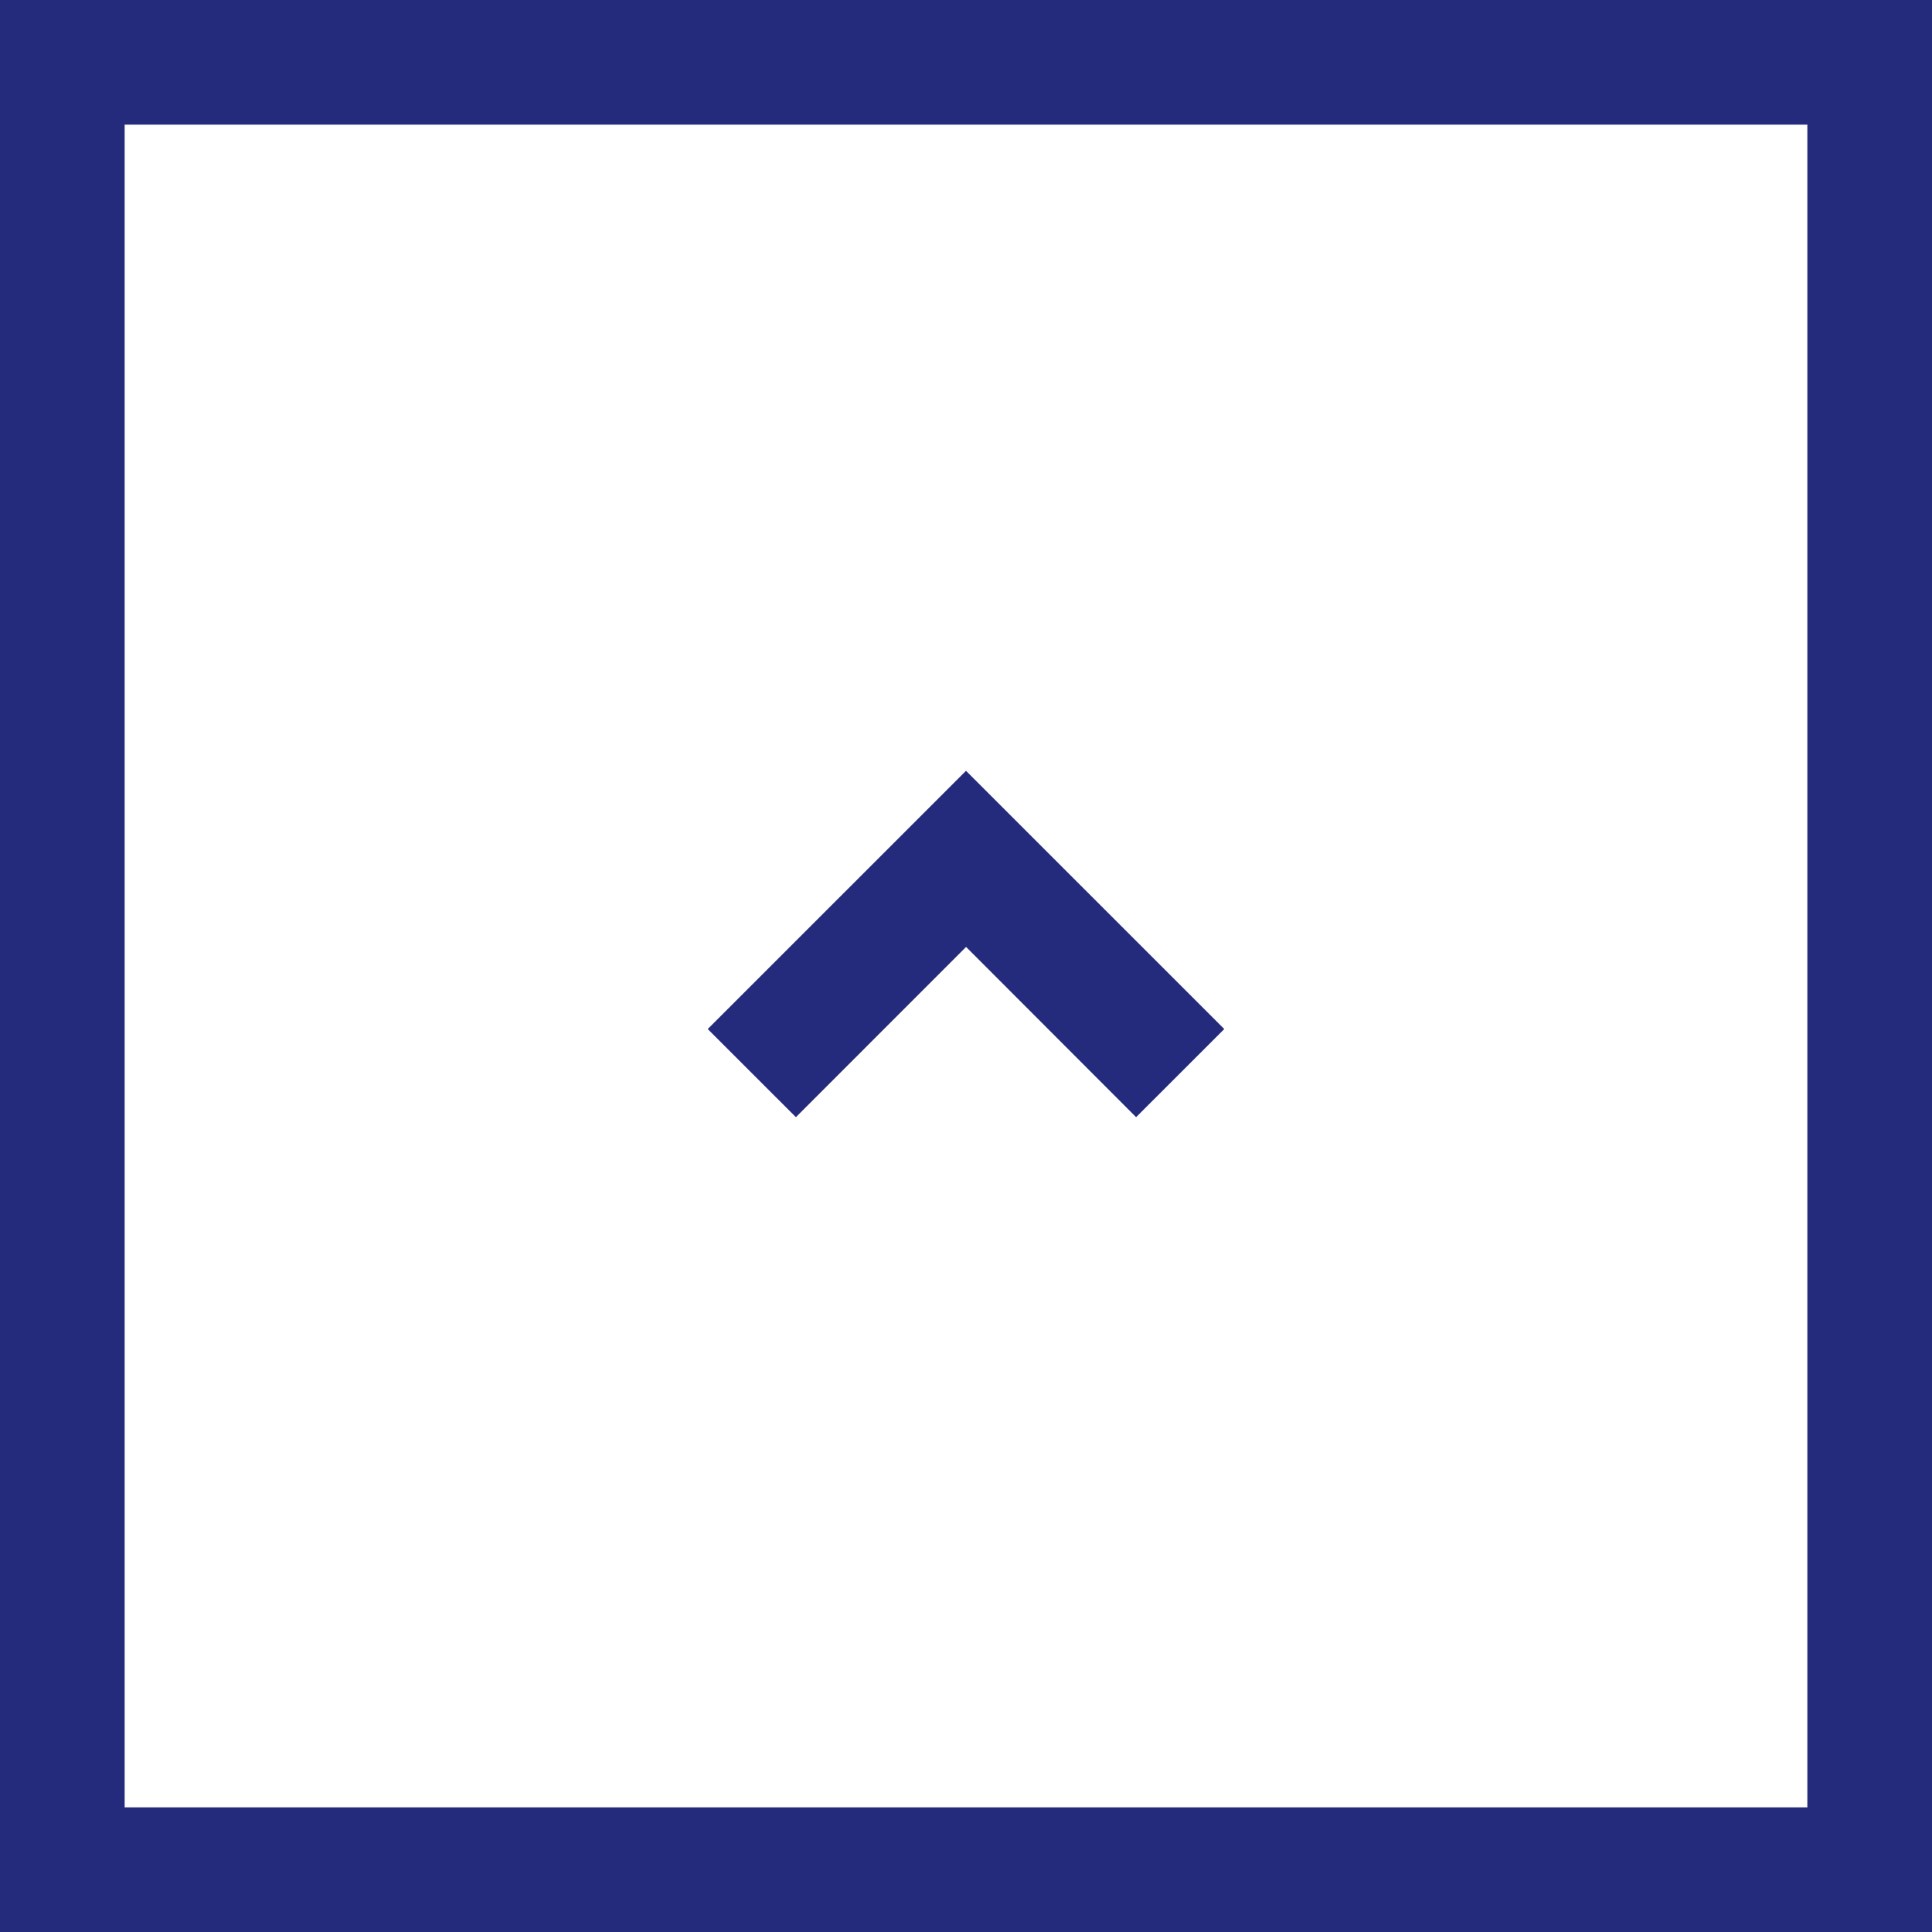
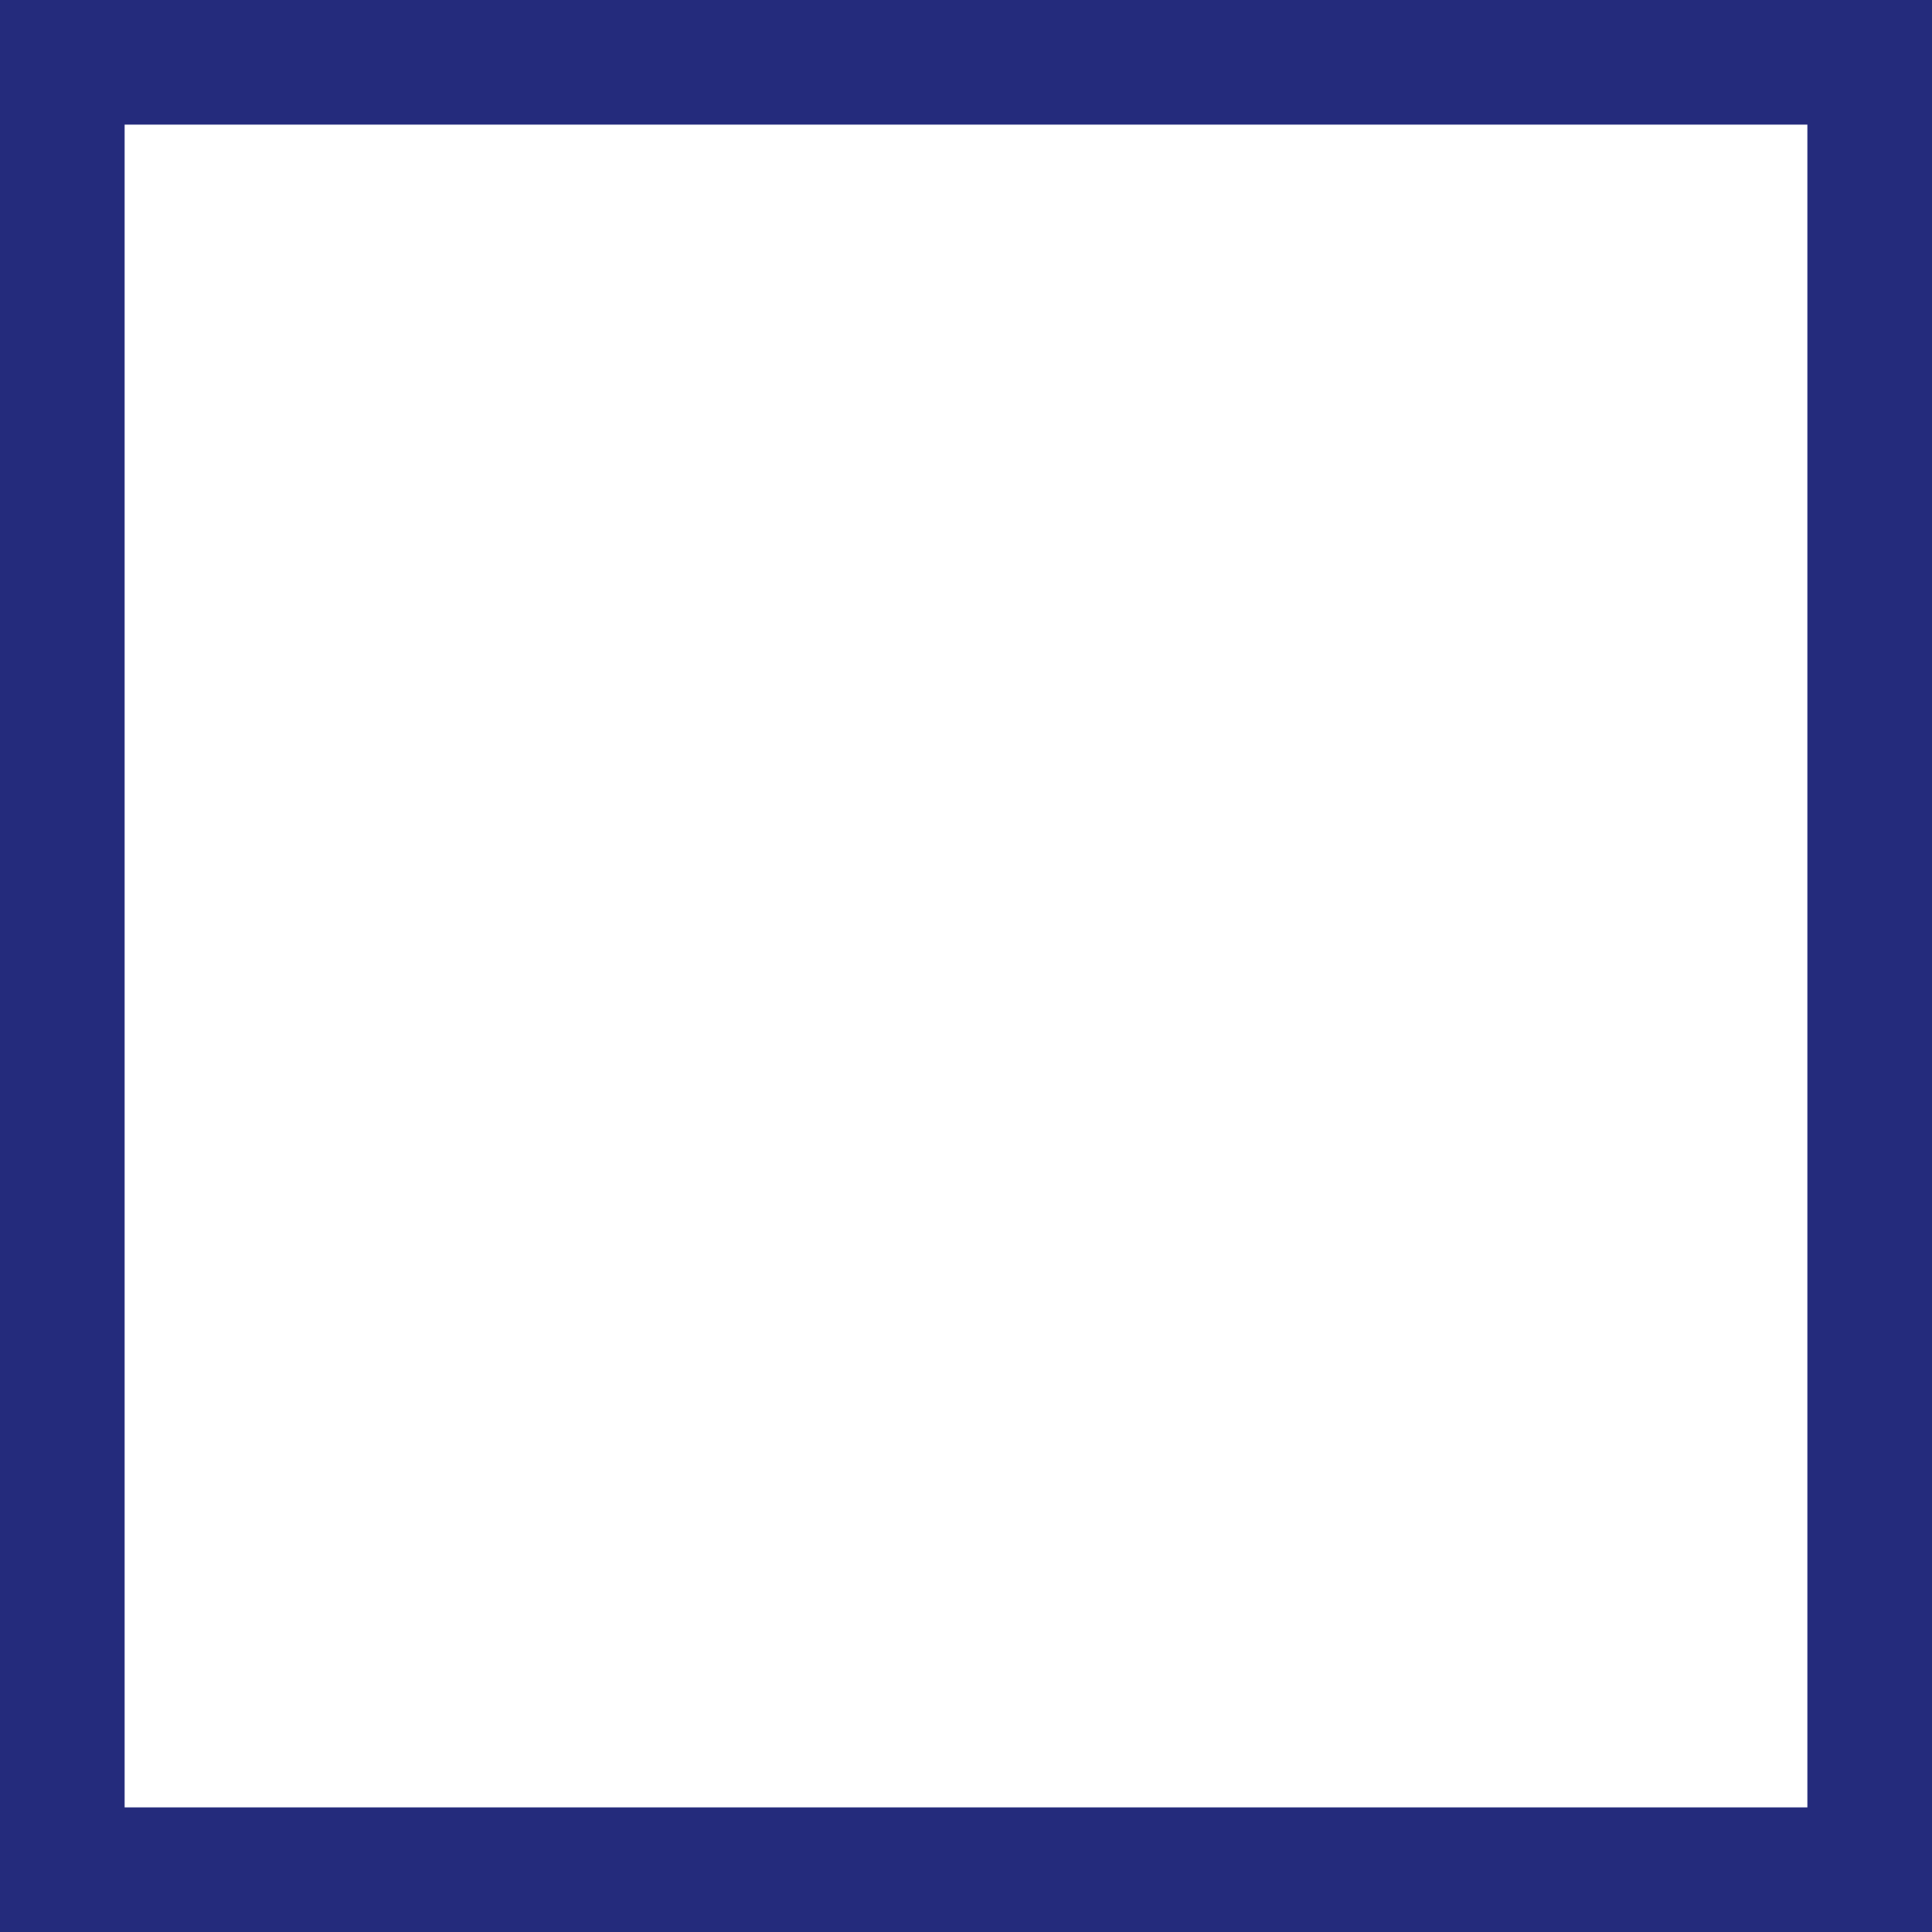
<svg xmlns="http://www.w3.org/2000/svg" width="62" height="62" viewBox="0 0 62 62">
  <g id="グループ_508" data-name="グループ 508" transform="translate(-1438 -736)">
    <rect id="長方形_58" data-name="長方形 58" width="62" height="62" transform="translate(1438 736)" fill="#fff" />
    <path id="長方形_58_-_アウトライン" data-name="長方形 58 - アウトライン" d="M4,4V58H58V4H4M0,0H62V62H0Z" transform="translate(1438 736)" fill="#242b7c" />
-     <path id="パス_217" data-name="パス 217" d="M3030.138,770.563l-2.829-2.828,8.288-8.287,8.288,8.287-2.829,2.828L3035.6,765.1Z" transform="translate(-1566.597 1.288)" fill="#242b7c" />
  </g>
</svg>